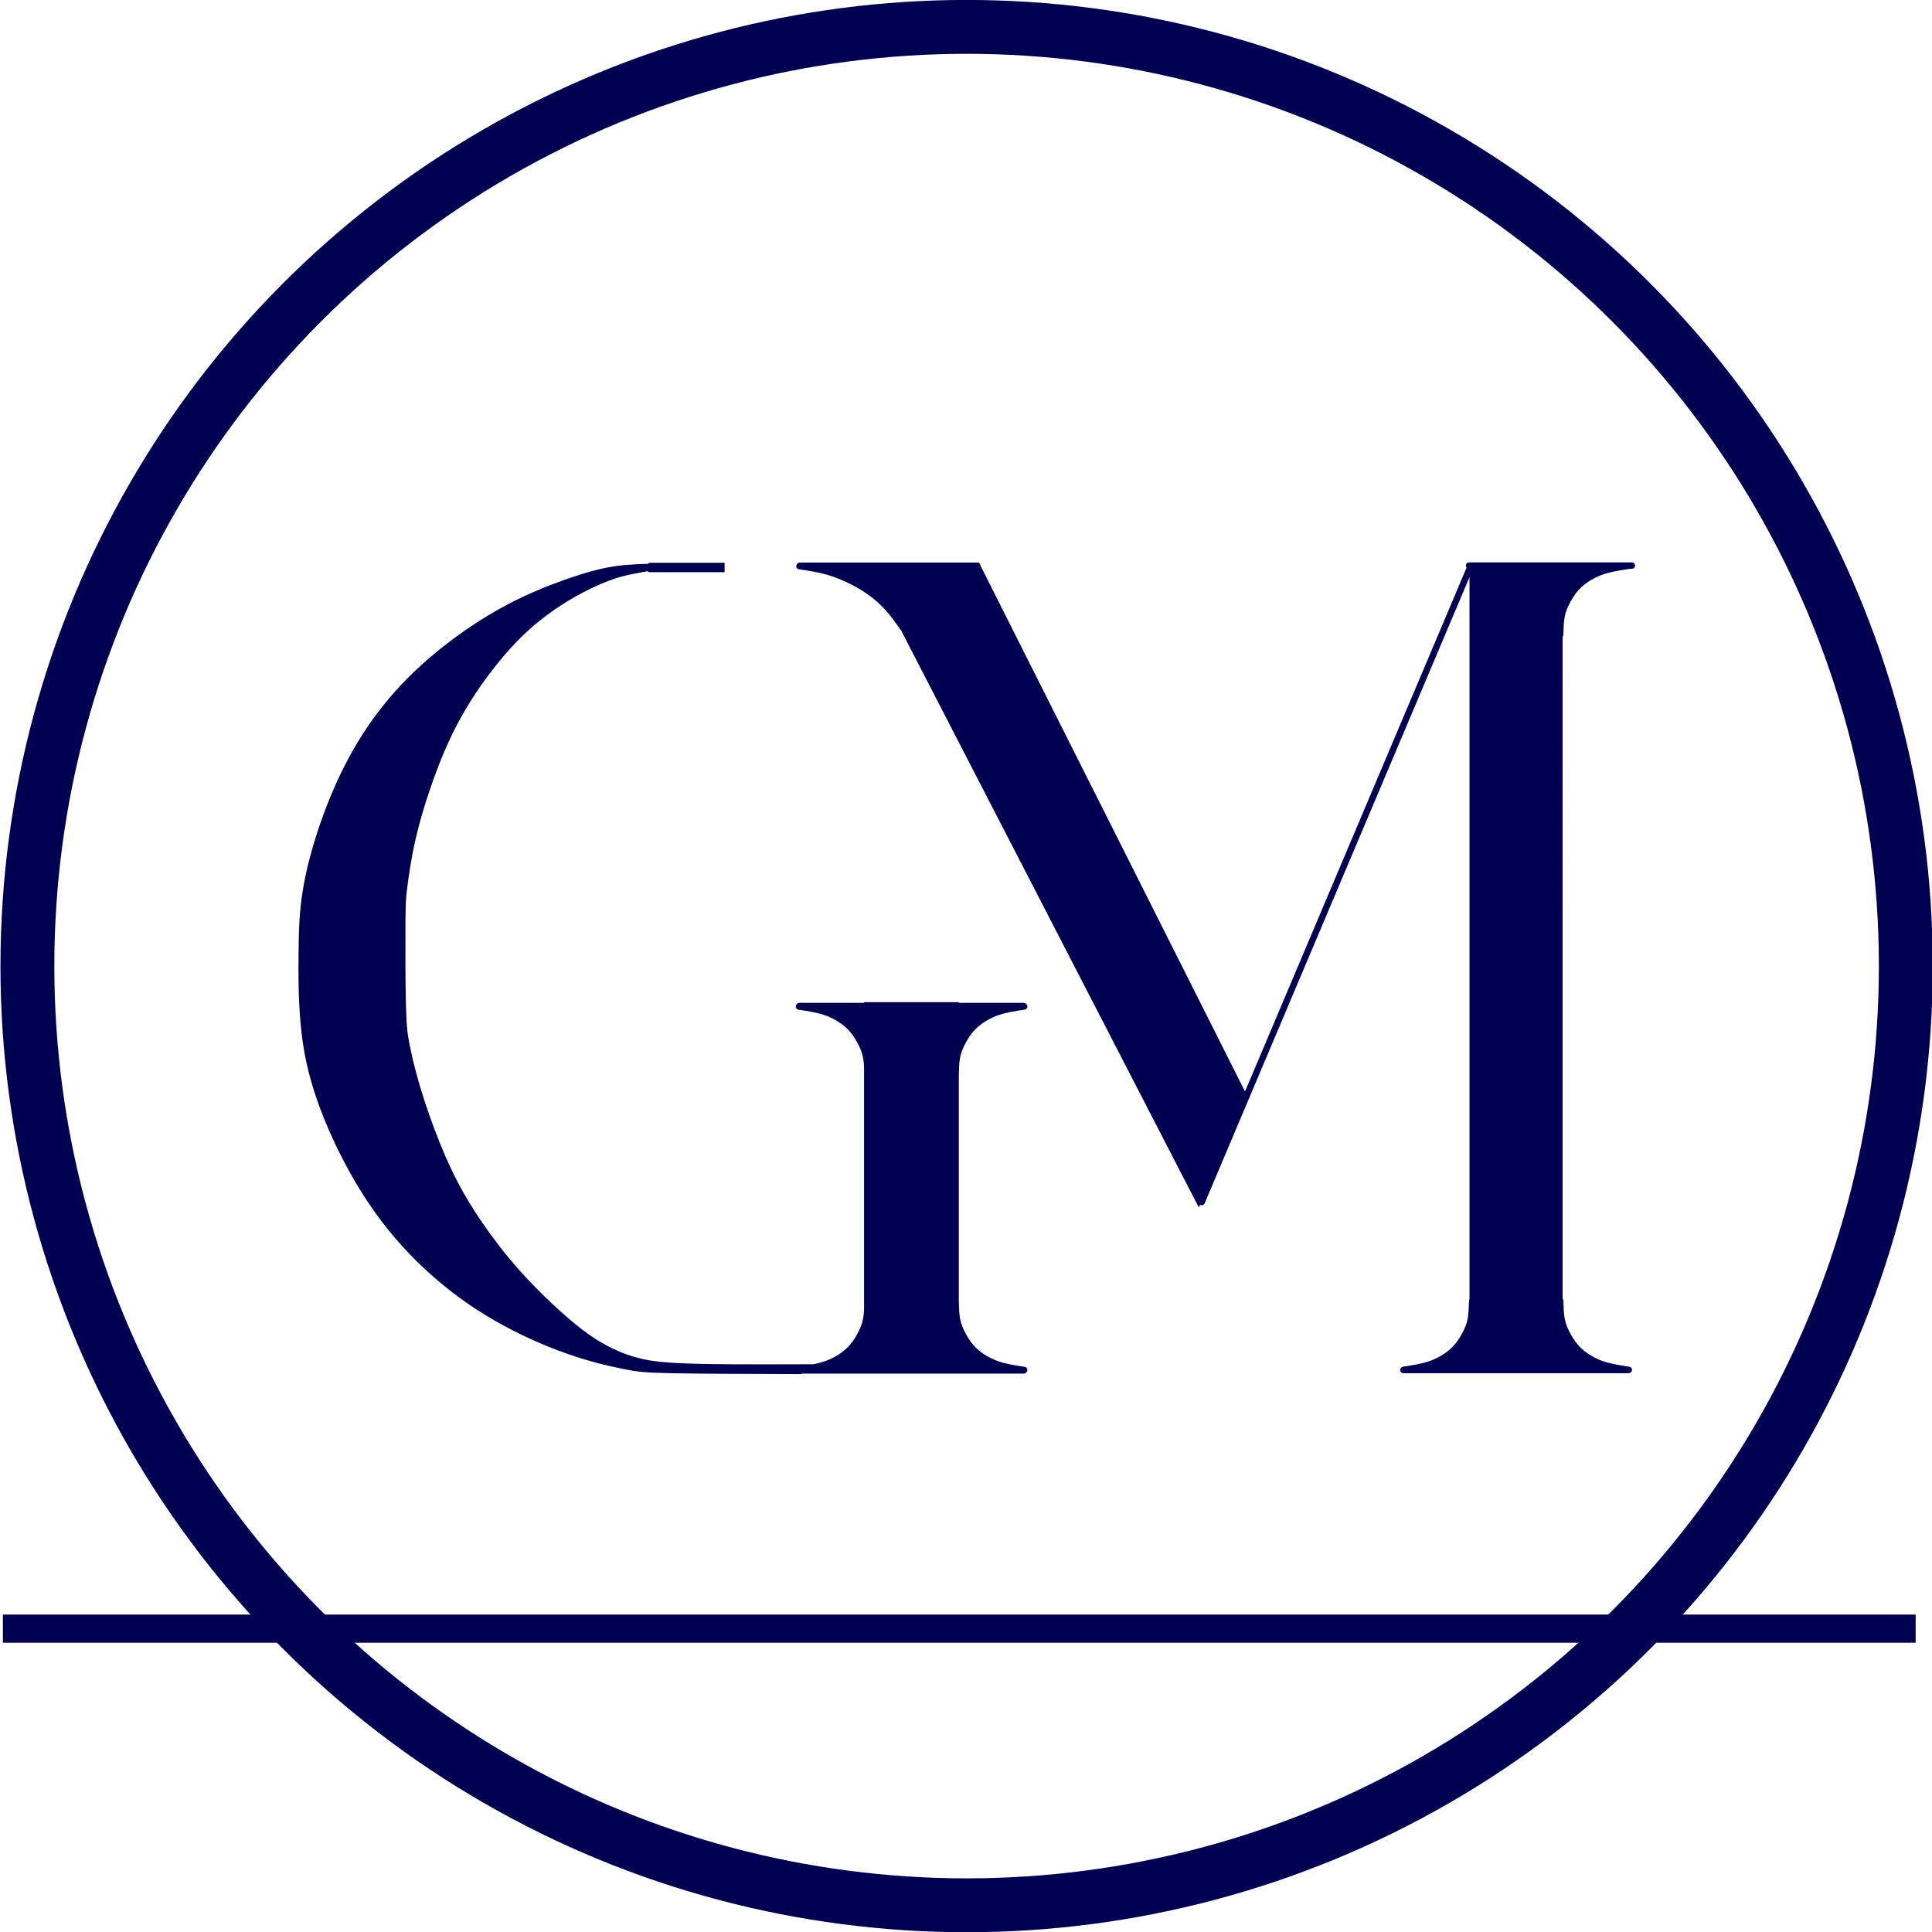
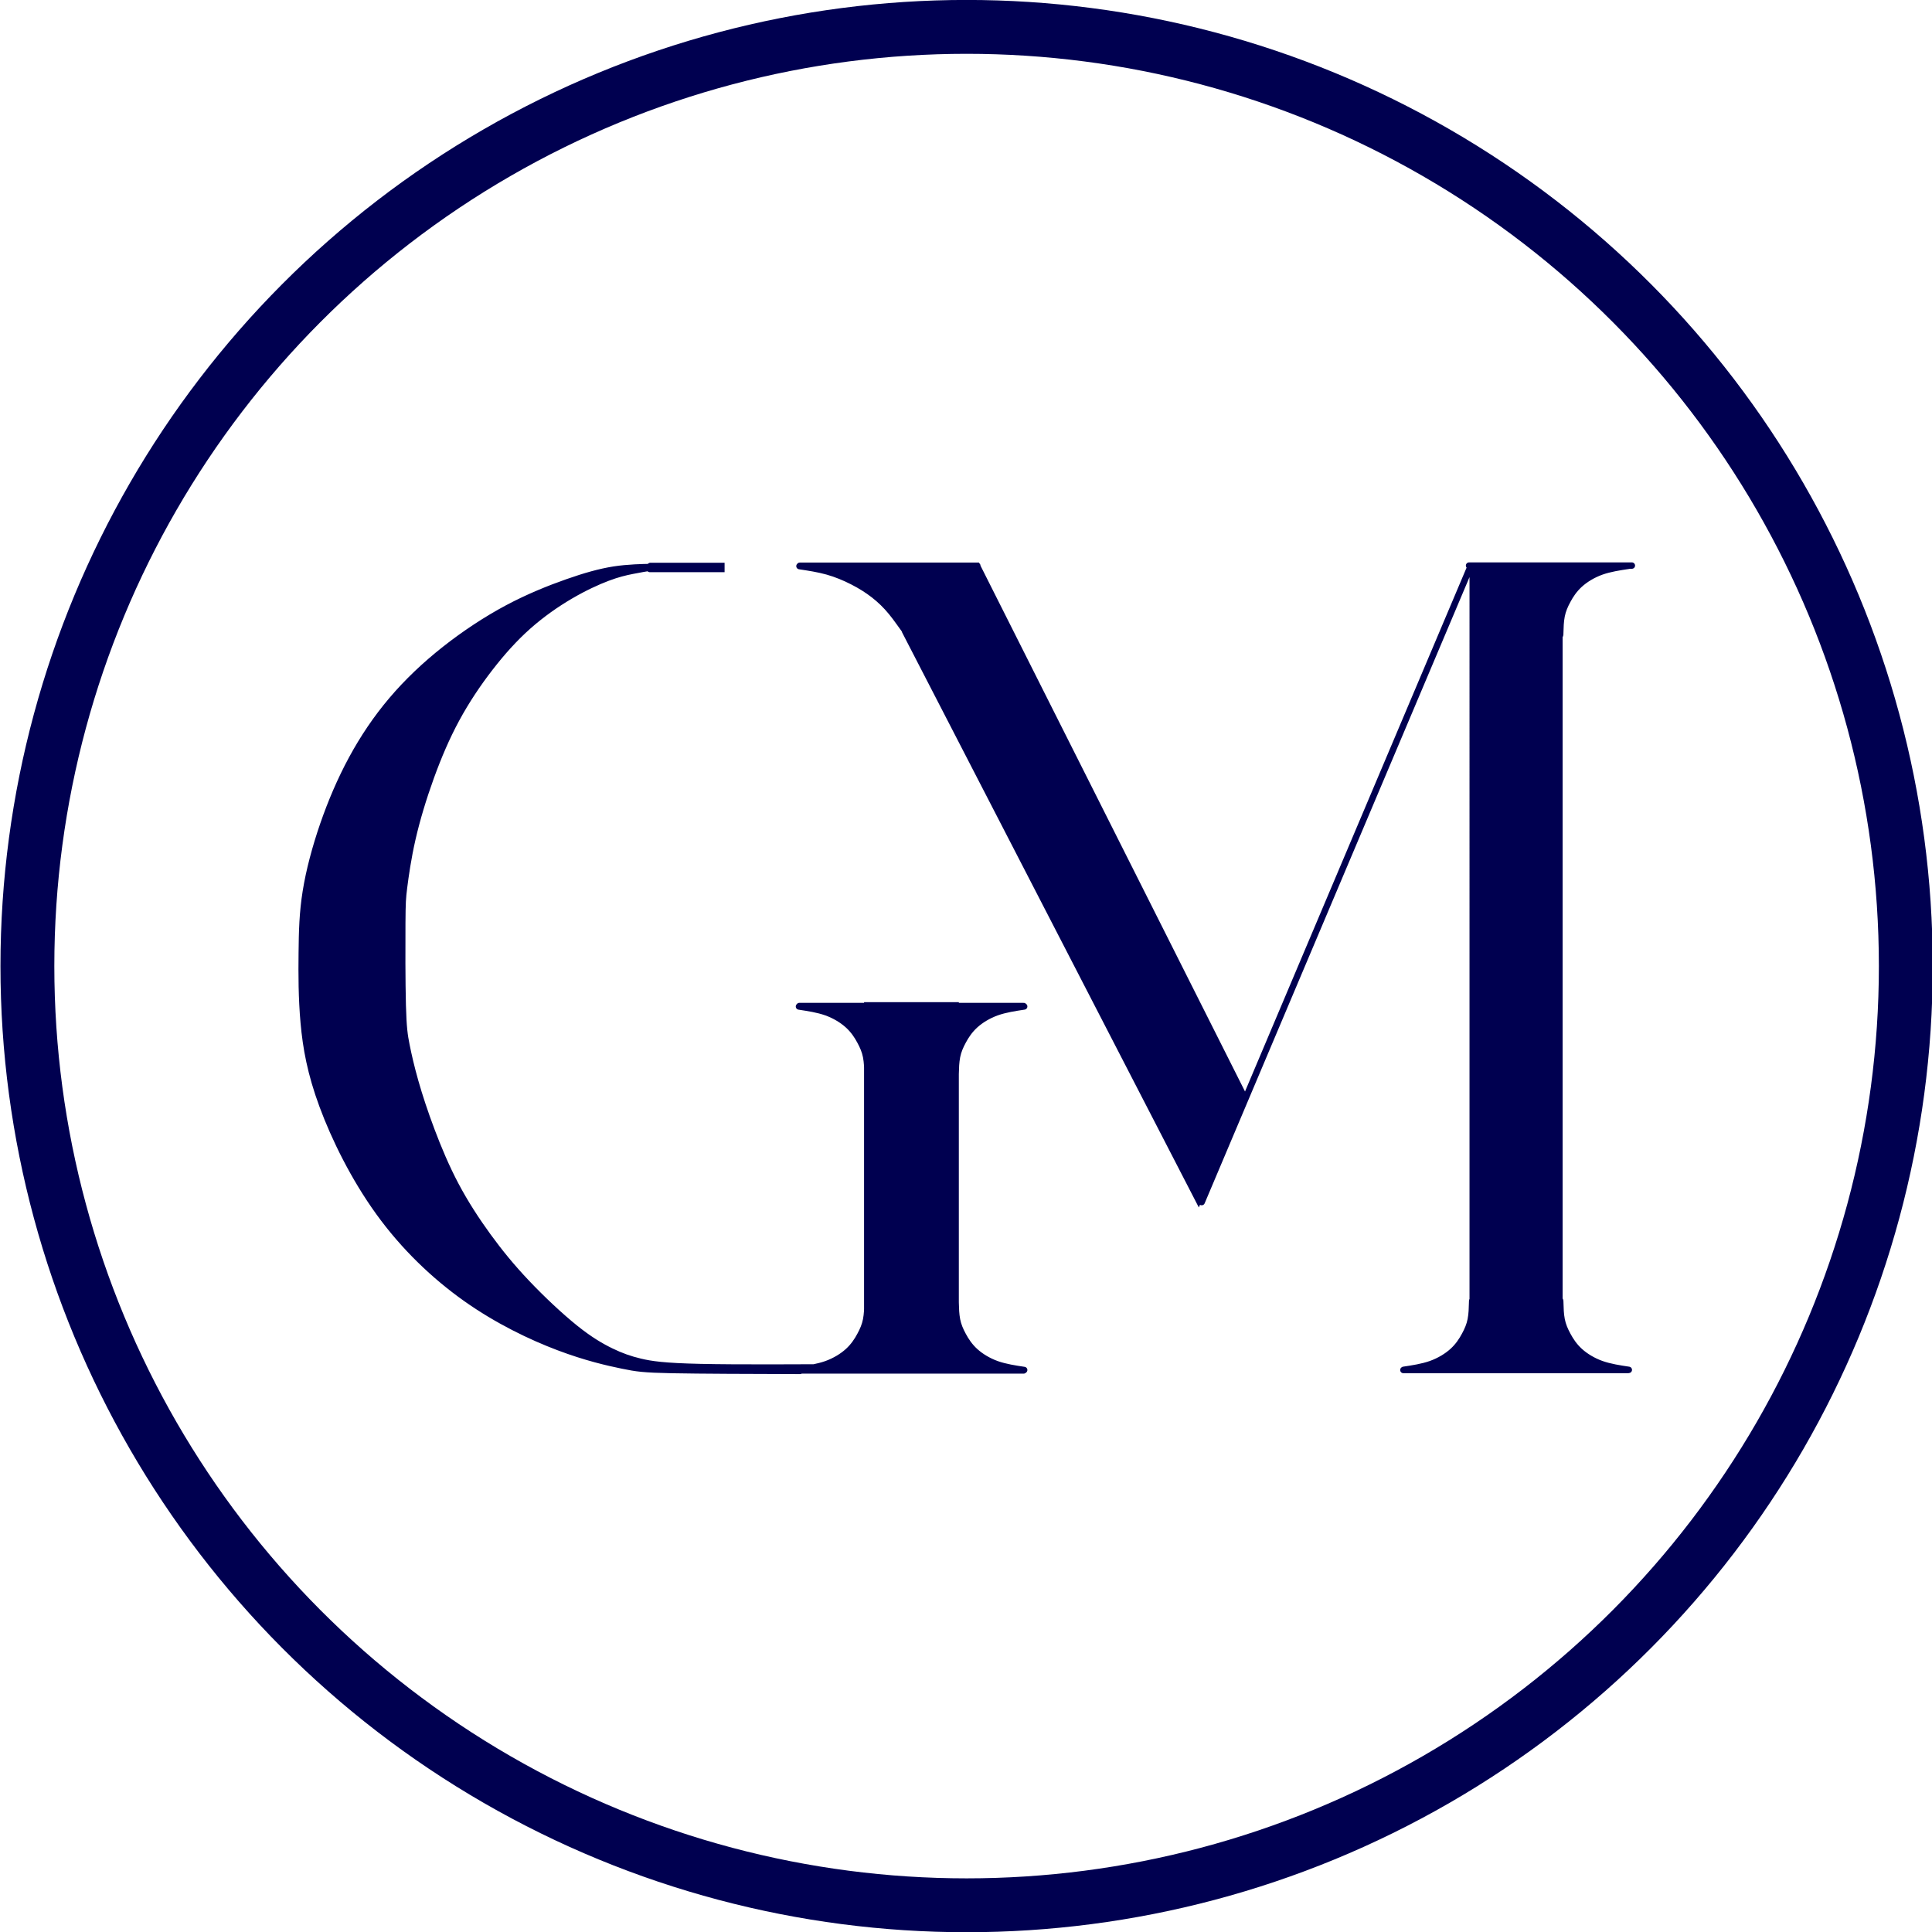
<svg xmlns="http://www.w3.org/2000/svg" viewBox="0 0 72.176 72.176" height="0.751in" width="0.751in" xml:space="preserve" id="svg2" version="1.1">
  <defs id="defs6">
    <filter style="color-interpolation-filters:sRGB" id="filter2" x="-0.014" y="-0.014" width="1.029" height="1.029">
      <feColorMatrix type="saturate" values="1" id="feColorMatrix2" />
    </filter>
  </defs>
  <g id="layer3" style="display:inline" transform="matrix(1.047,0,0,1.047,-141.557,13.298)">
    <g id="g1" transform="translate(1.508,-33.394)" style="fill:#000050;stroke:#000050;stroke-opacity:1;filter:url(#filter2)">
      <circle style="display:inline;fill:#000050;fill-opacity:0;stroke:#000050;stroke-width:1.922;stroke-linecap:round;stroke-linejoin:round;stroke-miterlimit:2.4;stroke-dasharray:none;stroke-dashoffset:0;stroke-opacity:1;filter:url(#filter2)" id="path4" cx="168.184" cy="55.164" r="33.512" transform="translate(-3.5570427e-6)" />
    </g>
    <path id="path1-2-3-2-7" style="display:inline;fill:#000050;fill-opacity:1;stroke:#000050;stroke-width:0.18;stroke-linecap:round;stroke-miterlimit:2.4;stroke-dasharray:none;stroke-opacity:1;filter:url(#filter2)" d="m 38.261,33.11 h 6.336 M 40.112,10.438 h 4.589 m -23.452,0.005 h 5.004 M 32.577,28.378 40.141,10.494 M 24.213,12.28 32.49,28.321 33.786,25.437 26.243,10.442 h -1.971 m 20.342,0.001 c -0.265,0.04 -0.53,0.08 -0.771,0.165 -0.24,0.086 -0.455,0.217 -0.614,0.362 -0.158,0.145 -0.26,0.302 -0.339,0.449 -0.08,0.147 -0.138,0.282 -0.169,0.439 -0.031,0.157 -0.035,0.335 -0.037,0.431 -0.002,0.096 -0.002,0.11 -0.012,0.117 -0.01,0.007 -0.029,0.007 -0.049,-0.013 -0.02,-0.02 -0.041,-0.06 -0.051,-0.385 -0.01,-0.326 -0.01,-0.937 -0.01,-1.549 m 2.053,22.647 c -0.265,-0.04 -0.53,-0.08 -0.771,-0.165 -0.24,-0.086 -0.455,-0.217 -0.614,-0.362 -0.158,-0.145 -0.26,-0.302 -0.339,-0.449 -0.08,-0.147 -0.138,-0.282 -0.169,-0.439 -0.031,-0.157 -0.035,-0.335 -0.037,-0.431 -0.002,-0.096 -0.002,-0.11 -0.012,-0.117 -0.01,-0.007 -0.029,-0.007 -0.049,0.013 -0.02,0.02 -0.041,0.06 -0.051,0.385 -0.01,0.326 -0.01,0.937 -0.01,1.549 m -4.296,0.015 c 0.265,-0.04 0.53,-0.08 0.771,-0.165 0.24,-0.086 0.455,-0.217 0.614,-0.362 0.158,-0.145 0.26,-0.302 0.339,-0.449 0.08,-0.147 0.138,-0.282 0.169,-0.439 0.031,-0.157 0.035,-0.335 0.037,-0.431 0.002,-0.096 0.002,-0.11 0.012,-0.117 0.01,-0.007 0.029,-0.007 0.049,0.013 0.02,0.02 0.041,0.06 0.051,0.385 0.01,0.326 0.01,0.937 0.01,1.549 M 21.24,10.453 c 0.265,0.04 0.53,0.08 0.784,0.151 0.254,0.071 0.496,0.173 0.715,0.285 0.219,0.112 0.415,0.234 0.595,0.374 0.18,0.14 0.344,0.298 0.499,0.487 0.155,0.189 0.297,0.404 0.391,0.528 0.094,0.124 0.131,0.146 0.201,0.153 0.07,0.007 0.171,-5.65e-4 0.272,-0.008 0.07,-0.008 0.141,-0.017 0.169,-0.343 0.028,-0.327 0.015,-0.972 0.001,-1.617 m 15.348,0.034 h 2.444 V 33.001 H 40.215 Z M 21.258,33.135 c -1.409,-0.004 -2.818,-0.008 -3.617,-0.024 -0.799,-0.016 -0.989,-0.044 -1.392,-0.127 -0.403,-0.083 -1.019,-0.221 -1.796,-0.515 C 13.675,32.175 12.736,31.726 11.841,31.093 10.946,30.459 10.093,29.642 9.391,28.671 8.689,27.701 8.136,26.578 7.797,25.659 7.457,24.74 7.332,24.024 7.269,23.328 7.206,22.631 7.206,21.954 7.213,21.352 7.219,20.75 7.232,20.223 7.327,19.63 7.421,19.038 7.597,18.381 7.818,17.739 8.04,17.098 8.306,16.473 8.625,15.884 8.944,15.295 9.315,14.742 9.752,14.227 10.188,13.713 10.689,13.238 11.246,12.798 c 0.557,-0.439 1.168,-0.843 1.767,-1.162 0.599,-0.319 1.185,-0.553 1.686,-0.729 0.501,-0.176 0.918,-0.293 1.308,-0.355 0.391,-0.062 0.854,-0.07 0.987,-0.072 0.133,-0.002 0.133,-7.42e-4 0.035,0.016 -0.098,0.016 -0.294,0.048 -0.497,0.089 -0.203,0.04 -0.412,0.089 -0.701,0.198 -0.289,0.109 -0.658,0.279 -1.049,0.508 -0.391,0.229 -0.805,0.517 -1.189,0.858 -0.384,0.341 -0.738,0.736 -1.078,1.176 -0.34,0.439 -0.664,0.923 -0.943,1.438 -0.279,0.515 -0.511,1.061 -0.72,1.637 -0.209,0.576 -0.393,1.181 -0.52,1.737 -0.127,0.556 -0.197,1.061 -0.236,1.369 -0.039,0.308 -0.046,0.419 -0.05,1.011 -0.004,0.592 -0.004,1.666 0.013,2.309 0.017,0.642 0.05,0.853 0.105,1.129 0.055,0.277 0.133,0.62 0.249,1.028 0.116,0.408 0.271,0.88 0.46,1.38 0.188,0.5 0.41,1.028 0.677,1.534 0.268,0.506 0.581,0.989 0.91,1.441 0.329,0.452 0.672,0.873 1.101,1.325 0.429,0.452 0.943,0.934 1.358,1.267 0.415,0.333 0.73,0.515 1.009,0.651 0.28,0.136 0.524,0.224 0.827,0.296 0.303,0.072 0.665,0.127 1.693,0.15 1.028,0.023 2.723,0.013 4.417,0.004 M 21.237,22.852 h 6.323 M 17.037,10.448 h 2.003 v 0.086 H 17.022 M 23.151,22.833 h 2.491 V 33.035 H 23.151 Z m 4.423,10.277 c -0.265,-0.04 -0.53,-0.08 -0.771,-0.165 -0.24,-0.086 -0.455,-0.217 -0.614,-0.362 -0.158,-0.145 -0.26,-0.302 -0.339,-0.449 -0.08,-0.147 -0.138,-0.282 -0.169,-0.439 -0.031,-0.157 -0.035,-0.335 -0.037,-0.431 -0.002,-0.096 -0.002,-0.11 -0.012,-0.117 -0.01,-0.007 -0.029,-0.007 -0.049,0.013 -0.02,0.02 -0.041,0.06 -0.051,0.385 -0.01,0.326 -0.01,0.937 -0.01,1.549 m -4.296,0.015 c 0.265,-0.04 0.53,-0.08 0.771,-0.165 0.24,-0.086 0.455,-0.217 0.614,-0.362 0.158,-0.145 0.26,-0.302 0.339,-0.449 0.08,-0.147 0.138,-0.282 0.169,-0.439 0.031,-0.157 0.035,-0.335 0.037,-0.431 0.002,-0.096 0.002,-0.11 0.012,-0.117 0.01,-0.007 0.029,-0.007 0.049,0.013 0.02,0.02 0.041,0.06 0.051,0.385 0.01,0.326 0.01,0.937 0.01,1.549 m -2.041,0.029 h 6.323 m 0.014,-10.258 c -0.265,0.04 -0.53,0.08 -0.771,0.165 -0.24,0.086 -0.455,0.217 -0.614,0.362 -0.158,0.145 -0.26,0.302 -0.339,0.449 -0.08,0.147 -0.138,0.282 -0.169,0.439 -0.031,0.157 -0.035,0.335 -0.037,0.431 -0.002,0.096 -0.002,0.11 -0.012,0.117 -0.01,0.007 -0.029,0.007 -0.049,-0.013 -0.02,-0.02 -0.041,-0.06 -0.051,-0.385 -0.01,-0.326 -0.01,-0.937 -0.01,-1.549 m -4.296,-0.015 c 0.265,0.04 0.53,0.08 0.771,0.165 0.24,0.086 0.455,0.217 0.614,0.362 0.158,0.145 0.26,0.302 0.339,0.449 0.08,0.147 0.138,0.282 0.169,0.439 0.031,0.157 0.035,0.335 0.037,0.431 0.002,0.096 0.002,0.11 0.012,0.117 0.01,0.007 0.029,0.007 0.049,-0.013 0.02,-0.02 0.041,-0.06 0.051,-0.385 0.01,-0.326 0.01,-0.937 0.01,-1.549" transform="matrix(1.266,0,0,1.266,136.838,-5.735)" />
  </g>
-   <path style="fill:none;stroke:#000050;stroke-width:1.051px;stroke-linecap:butt;stroke-linejoin:miter;stroke-opacity:1" d="M 0.108,60.843 H 71.565" id="path9" />
</svg>